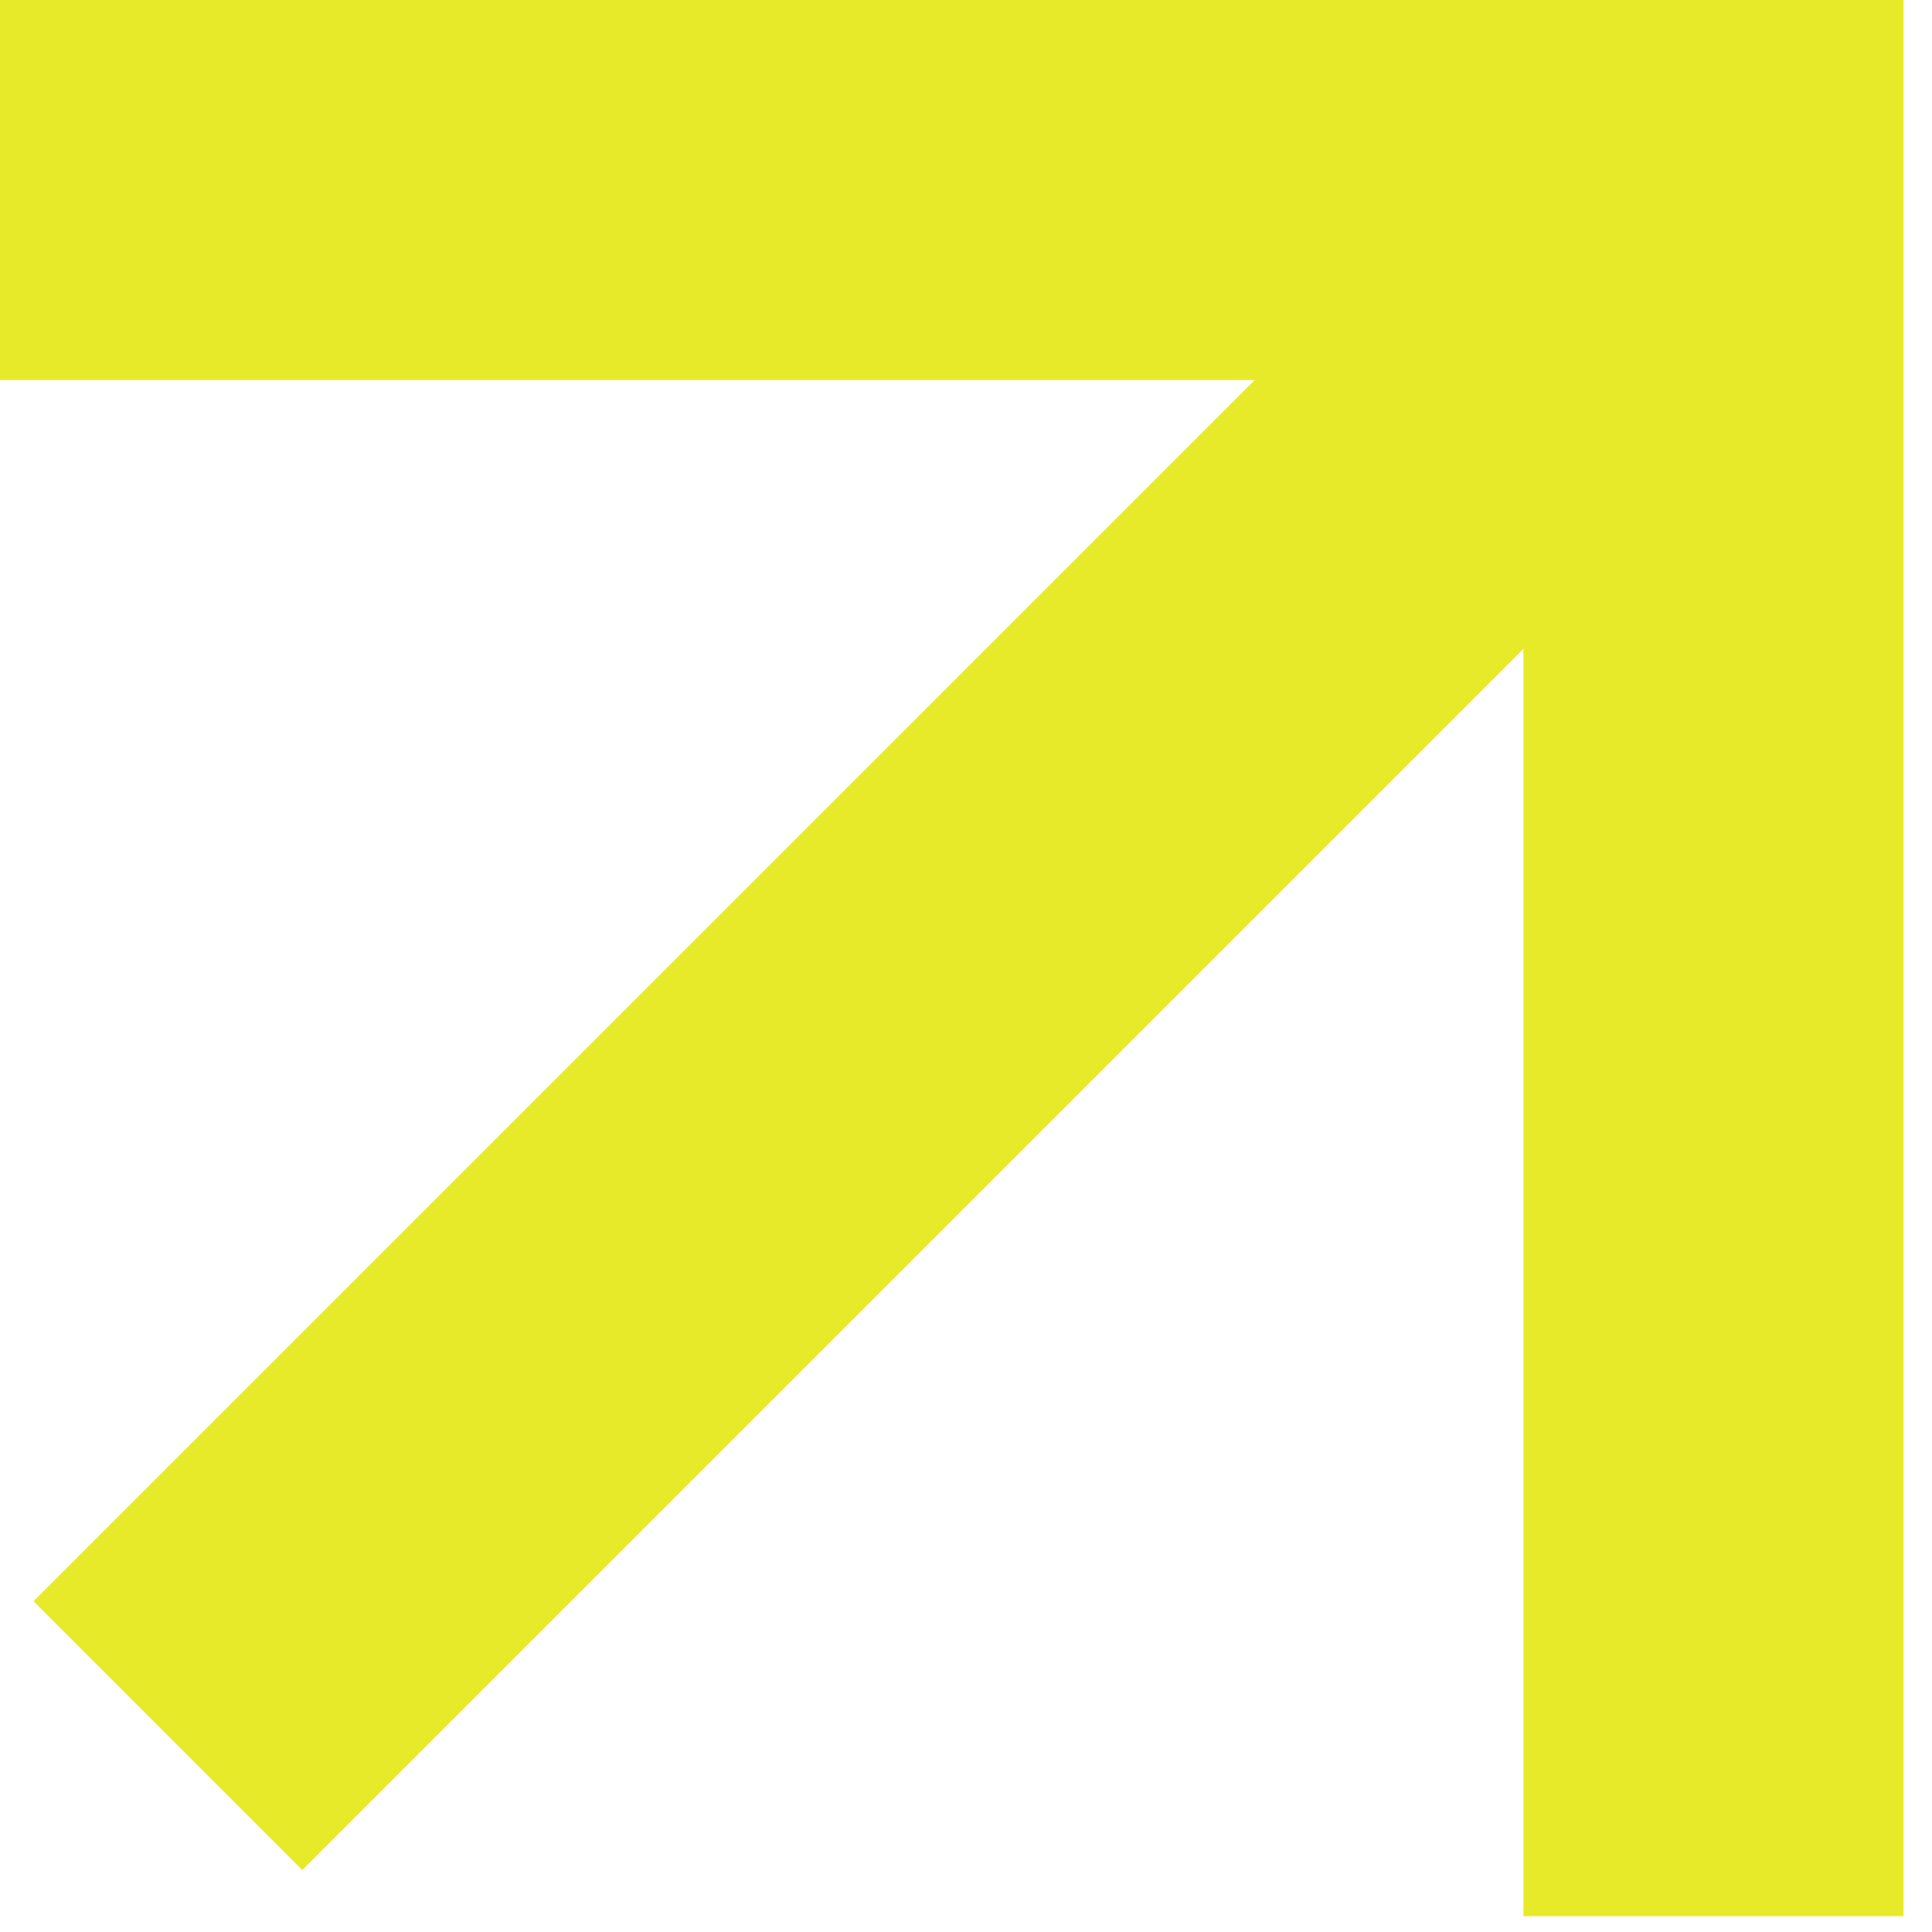
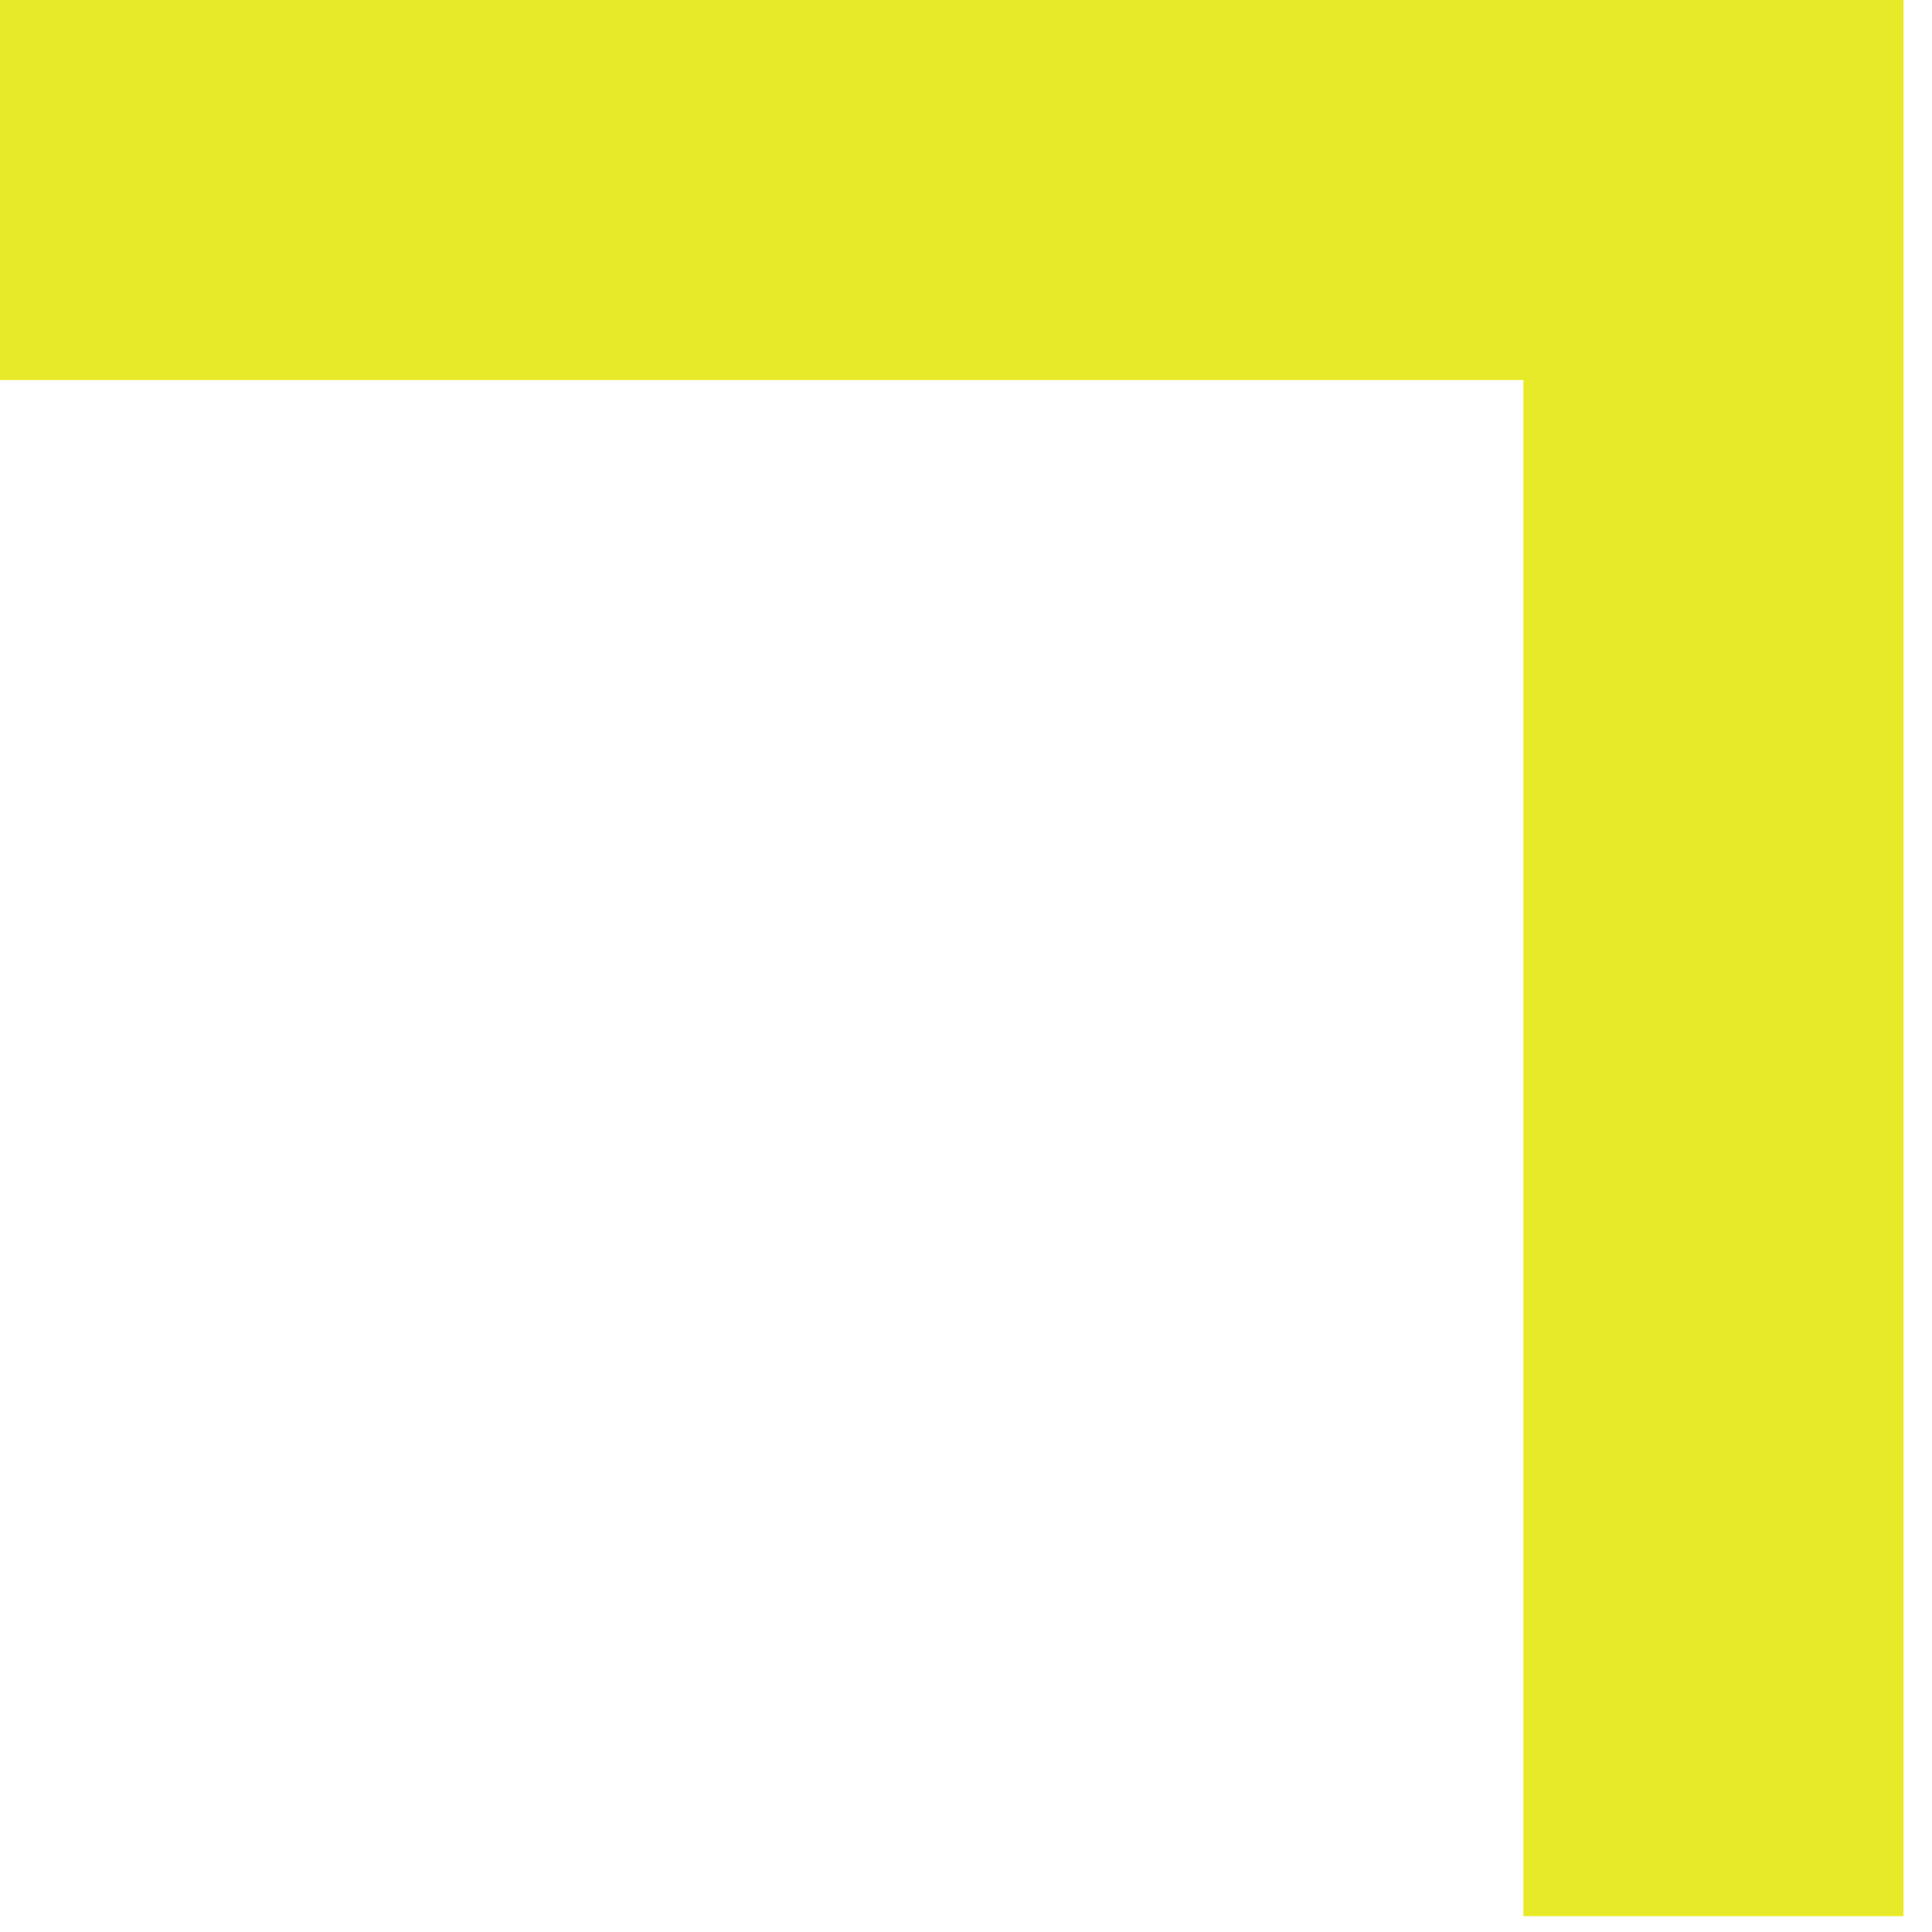
<svg xmlns="http://www.w3.org/2000/svg" width="61" height="61" viewBox="0 0 61 61" fill="none">
-   <path d="M5.301 54.8L54.101 6" stroke="#E7EA28" stroke-width="12" />
  <path d="M54.1 60.5V6L0 6" stroke="#E7EA28" stroke-width="12" />
</svg>